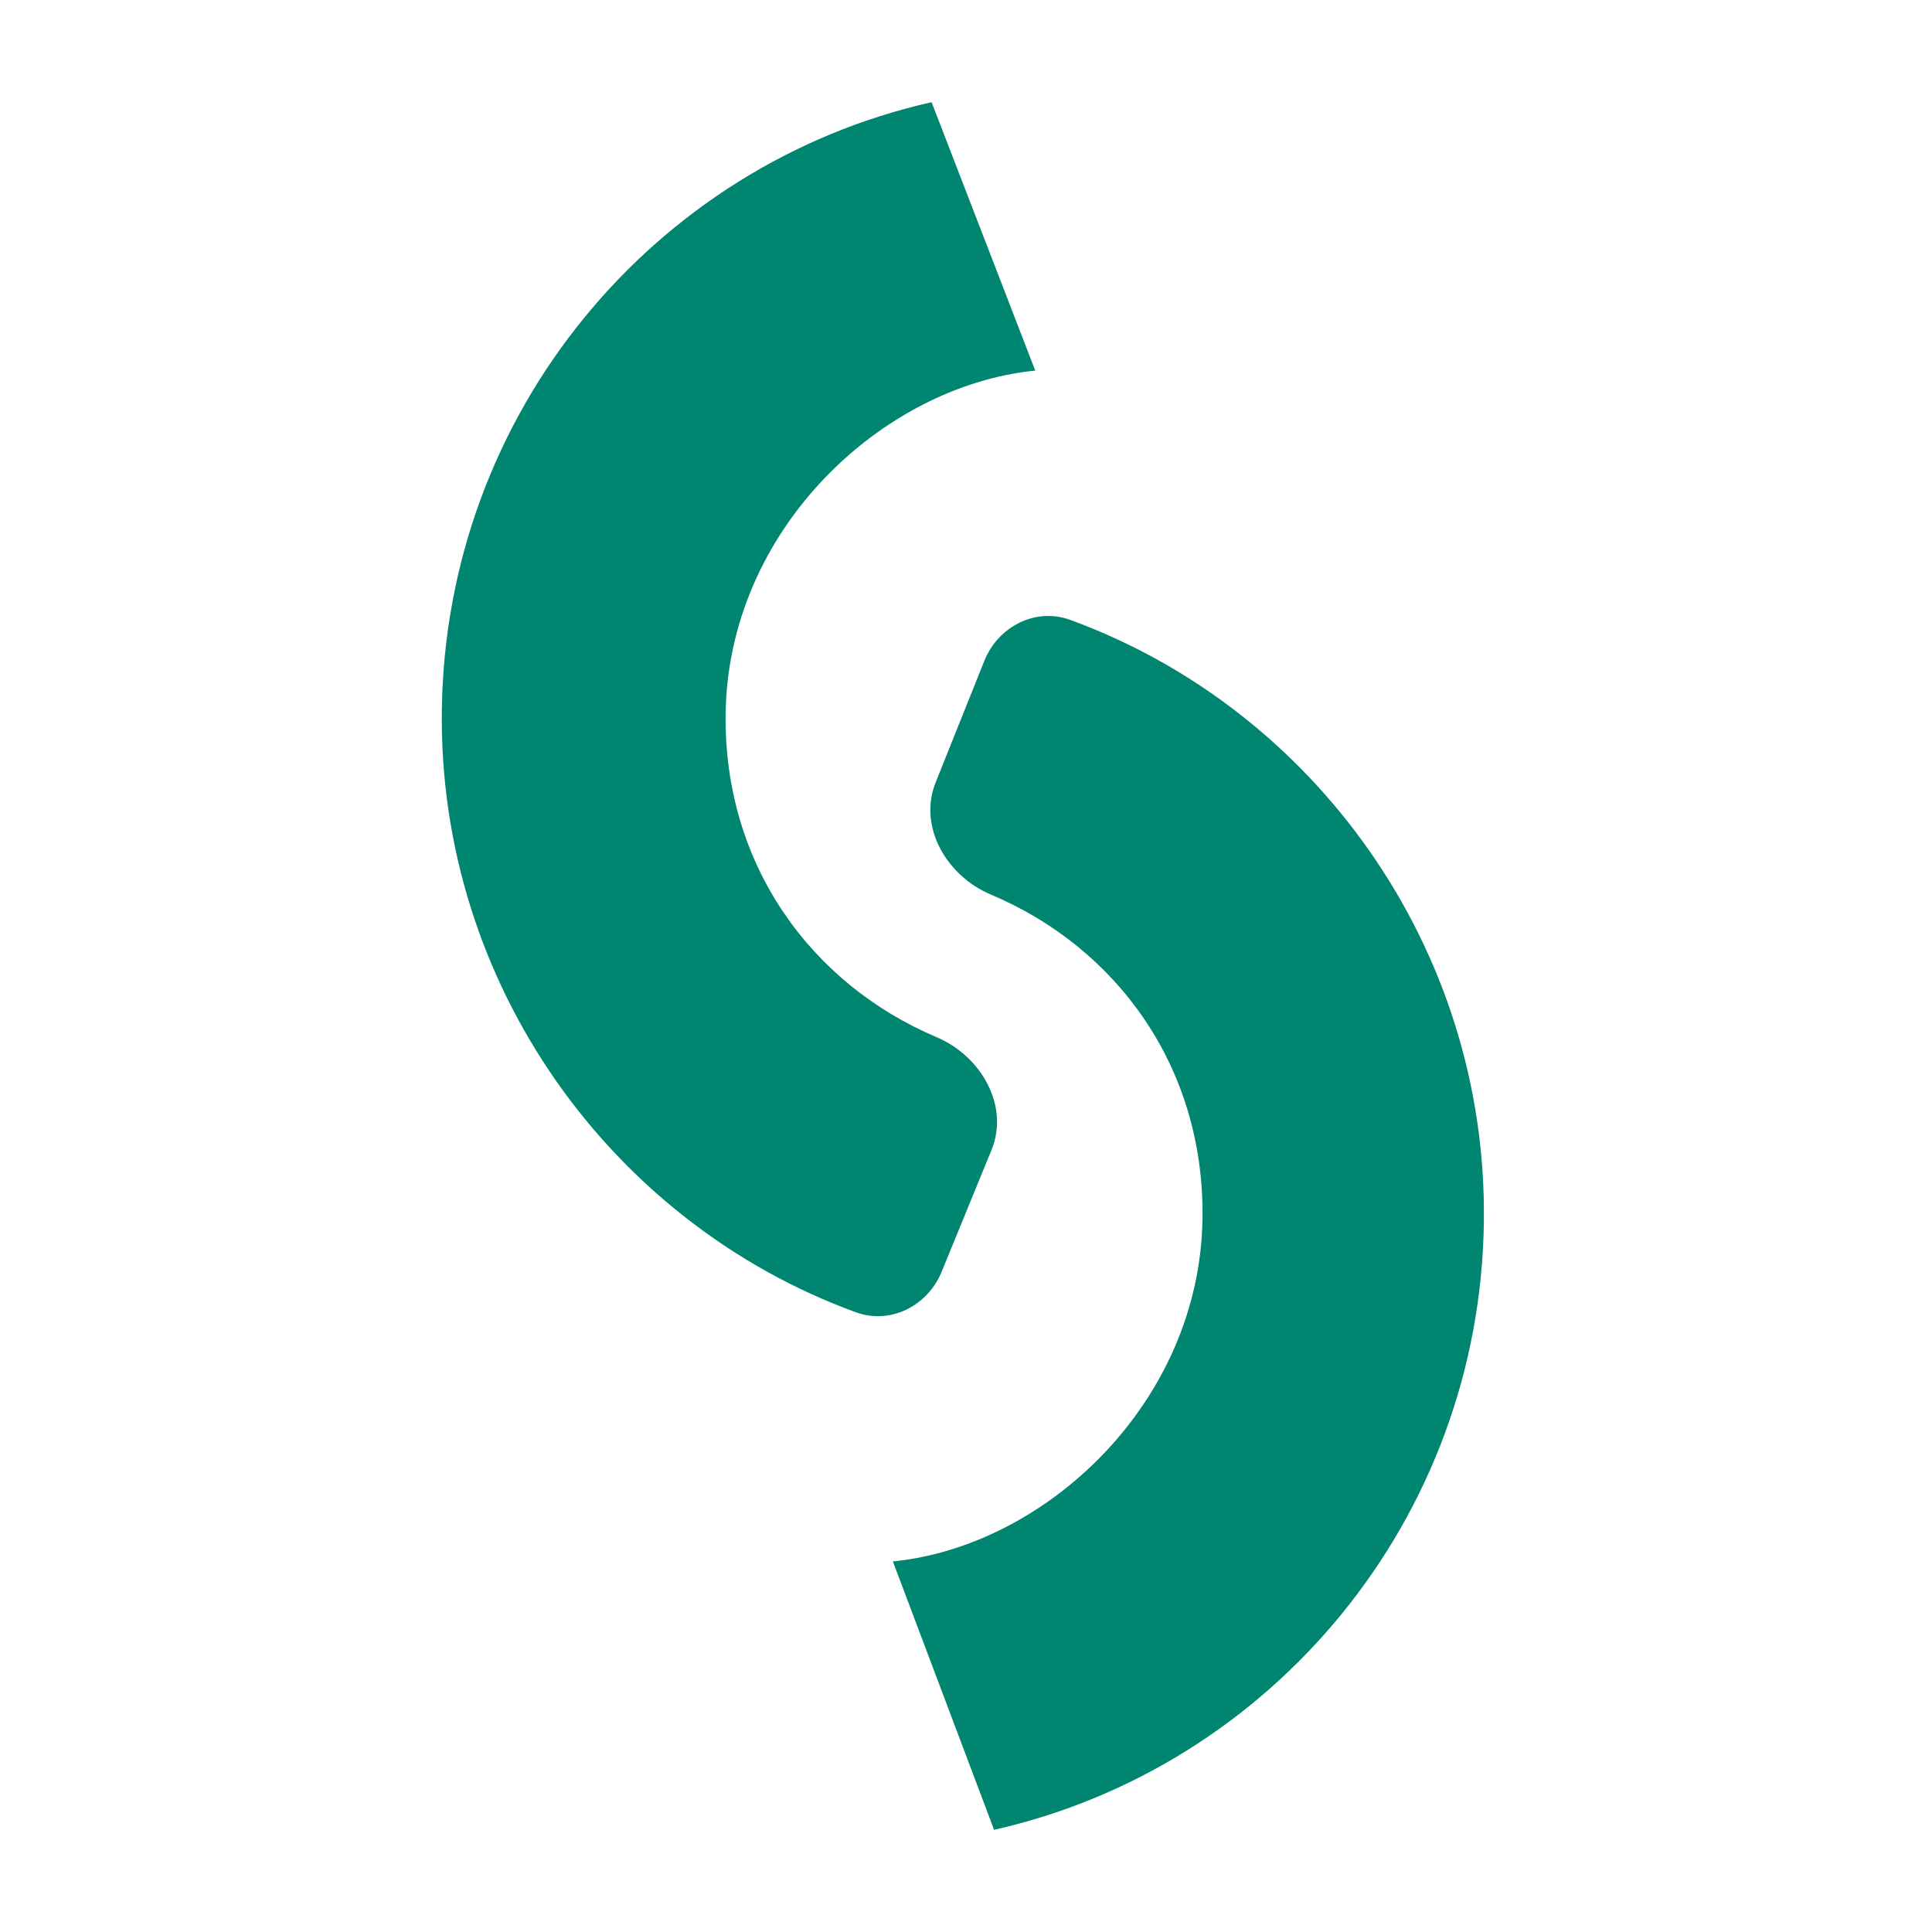
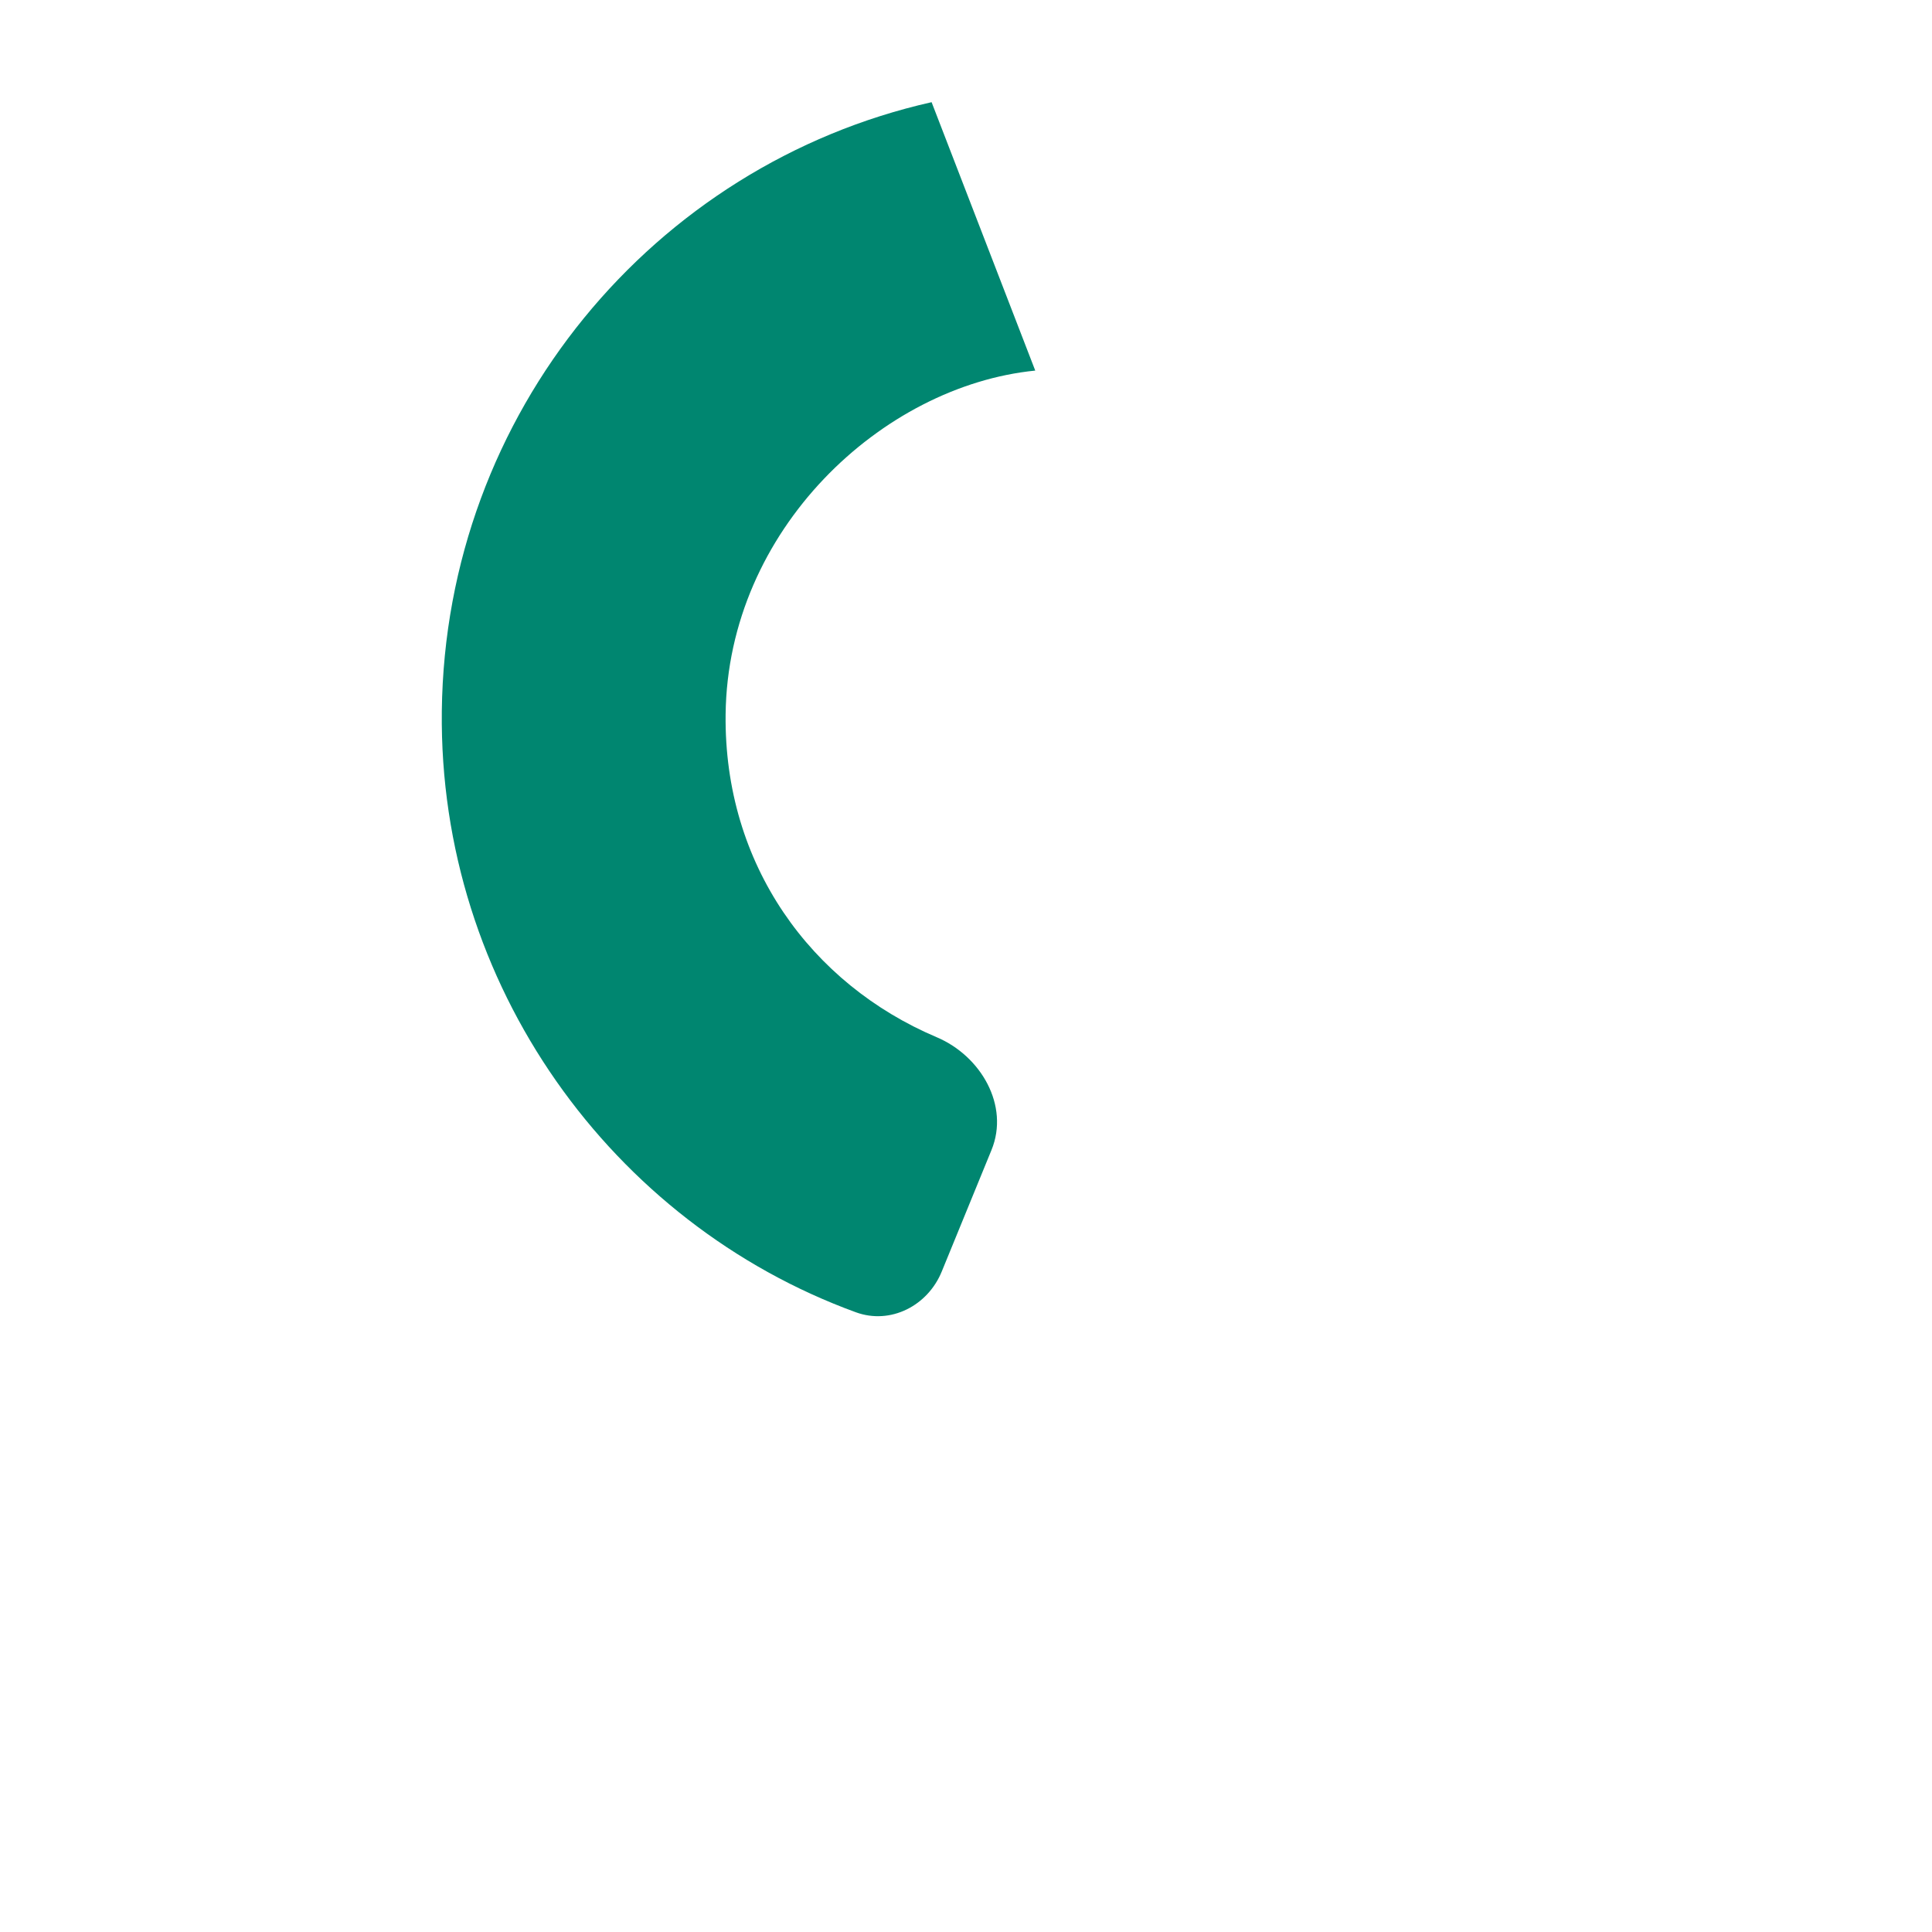
<svg xmlns="http://www.w3.org/2000/svg" width="120" height="120" viewBox="0 0 120 120" fill="none">
-   <path d="M55.458 96.984C64.961 96.038 74.557 87.097 74.69 75.633C74.799 66.268 69.356 58.852 61.537 55.56C58.8 54.407 57.012 51.355 58.115 48.597L61.133 41.058C61.989 38.918 64.308 37.711 66.473 38.502C81.61 44.032 92.364 58.839 92.167 75.835C91.952 94.39 78.964 109.778 61.743 113.652" fill="#008670" />
  <path d="M64.301 23.018C54.798 23.963 45.202 32.904 45.069 44.369C44.96 53.716 50.383 61.122 58.178 64.423C60.927 65.587 62.714 68.668 61.583 71.431L58.491 78.983C57.623 81.104 55.316 82.293 53.163 81.509C38.011 75.988 27.245 61.172 27.442 44.165C27.657 25.61 40.642 10.221 57.863 6.347" fill="#008670" />
</svg>